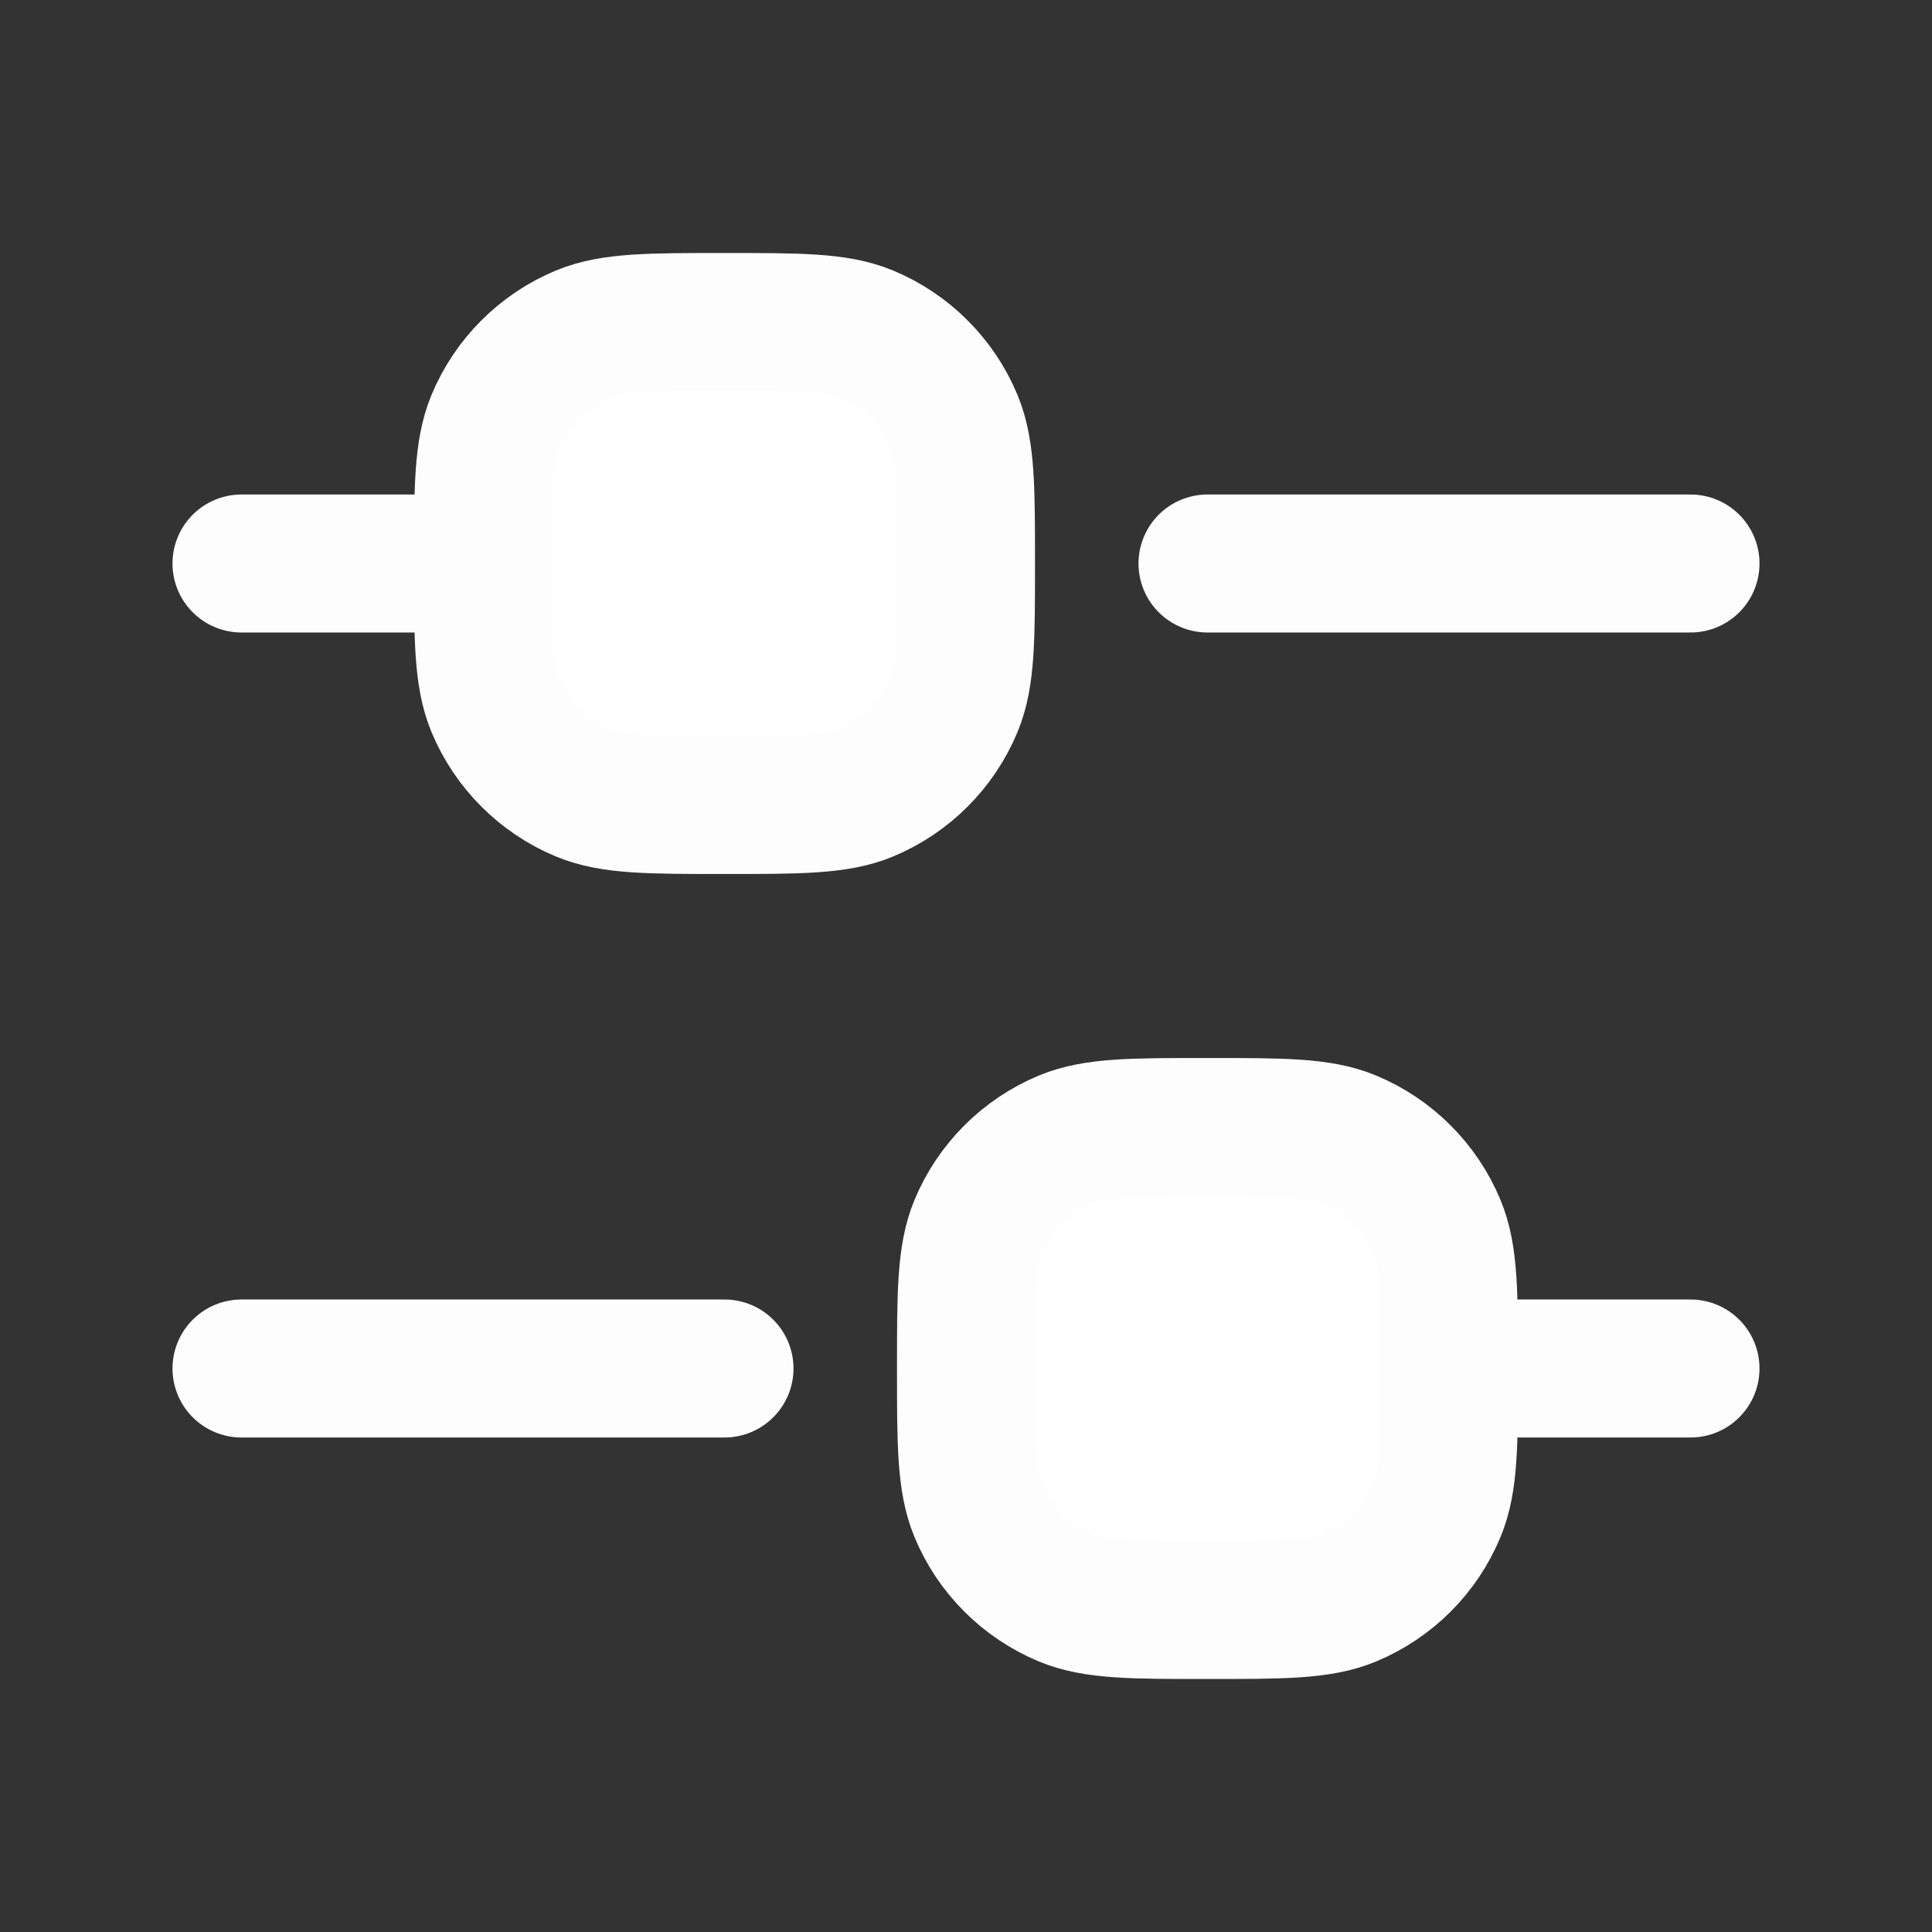
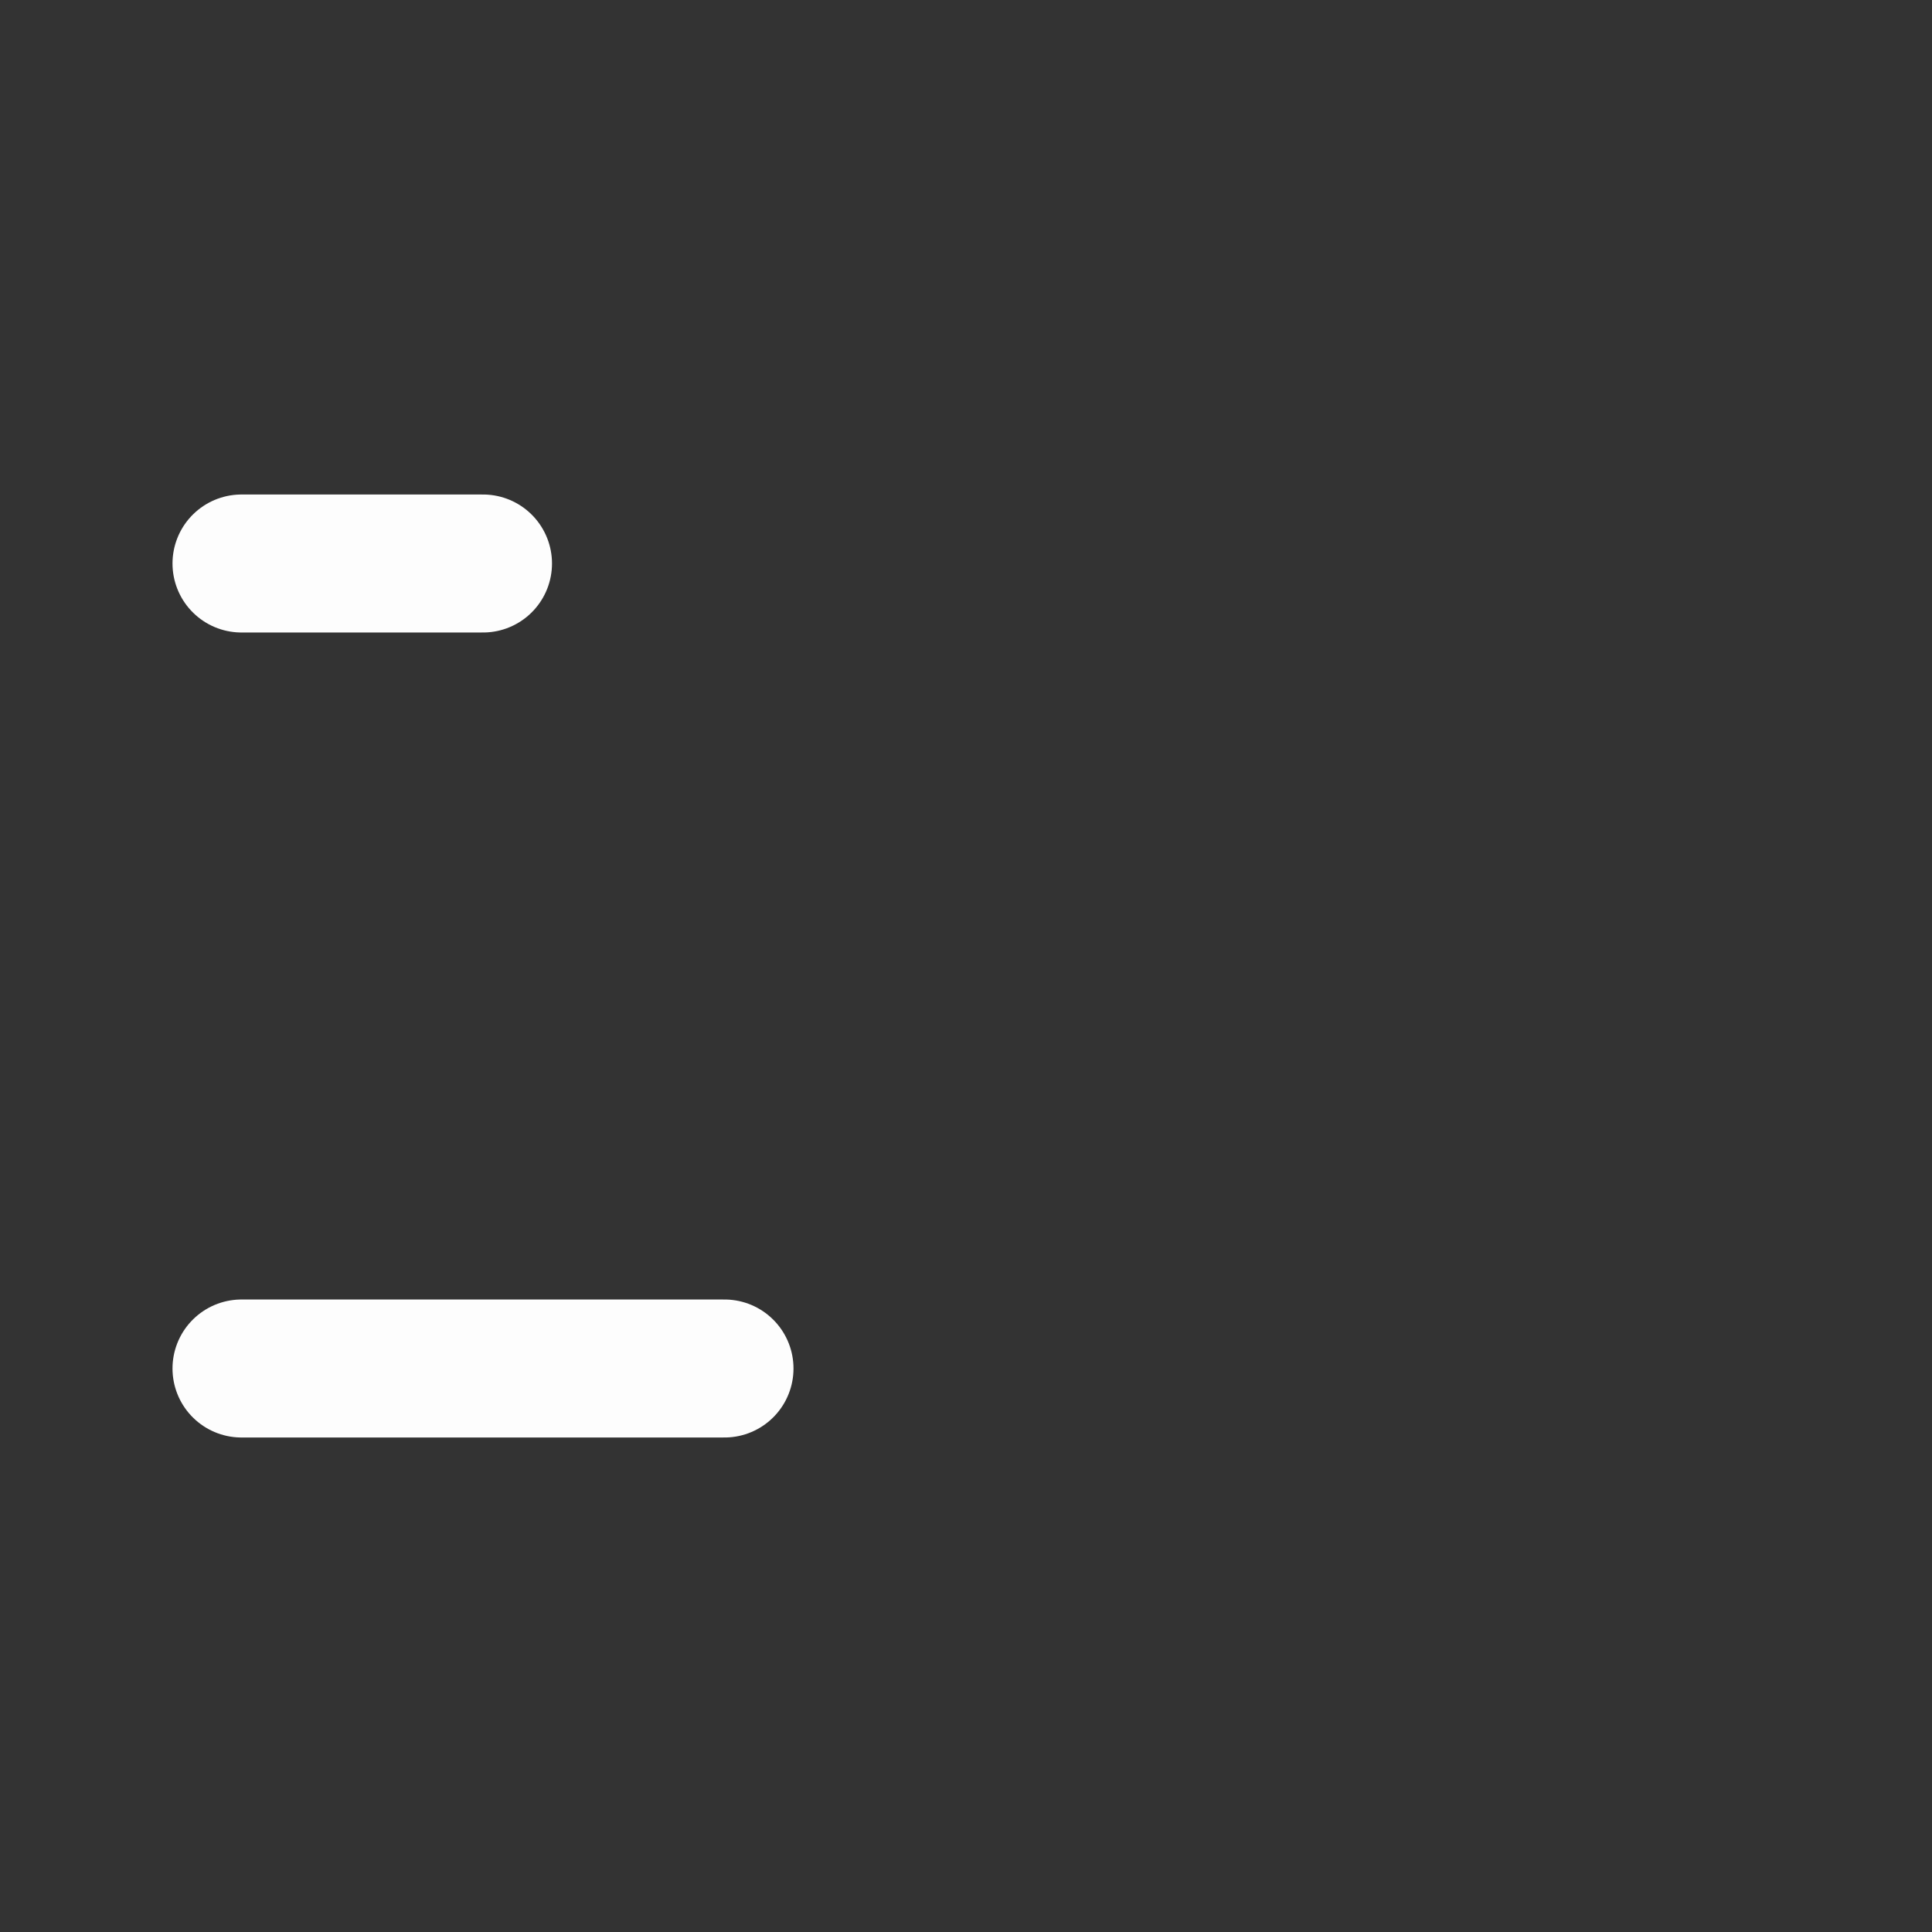
<svg xmlns="http://www.w3.org/2000/svg" width="21" height="21" viewBox="0 0 21 21" fill="none">
  <rect x="0" y="0" width="21" height="21" fill="#333333" stroke="none" />
  <path d="M2.625 6.125H5.25" stroke="#FDFDFD" stroke-width="1.5" stroke-linecap="round" stroke-linejoin="round" />
  <path d="M2.625 14.875H7.875" stroke="#FDFDFD" stroke-width="1.5" stroke-linecap="round" stroke-linejoin="round" />
-   <path d="M15.75 14.875H18.375" stroke="#FDFDFD" stroke-width="1.5" stroke-linecap="round" stroke-linejoin="round" />
-   <path d="M13.125 6.125H18.375" stroke="#FDFDFD" stroke-width="1.5" stroke-linecap="round" stroke-linejoin="round" />
-   <path d="M5.25 6.125C5.25 5.31 5.25 4.902 5.383 4.58C5.561 4.152 5.902 3.811 6.33 3.633C6.652 3.5 7.06 3.5 7.875 3.5C8.69 3.5 9.098 3.5 9.42 3.633C9.848 3.811 10.189 4.152 10.367 4.58C10.5 4.902 10.5 5.31 10.5 6.125C10.5 6.94 10.5 7.348 10.367 7.67C10.189 8.098 9.848 8.439 9.42 8.617C9.098 8.75 8.69 8.75 7.875 8.75C7.06 8.75 6.652 8.75 6.33 8.617C5.902 8.439 5.561 8.098 5.383 7.67C5.25 7.348 5.25 6.94 5.25 6.125Z" fill="white" stroke="#FDFDFD" stroke-width="1.5" />
-   <path d="M10.5 14.875C10.5 14.06 10.5 13.652 10.633 13.33C10.811 12.902 11.152 12.561 11.58 12.383C11.902 12.25 12.31 12.25 13.125 12.25C13.94 12.25 14.348 12.25 14.67 12.383C15.098 12.561 15.439 12.902 15.617 13.33C15.75 13.652 15.75 14.06 15.75 14.875C15.75 15.69 15.75 16.098 15.617 16.42C15.439 16.849 15.098 17.189 14.67 17.367C14.348 17.5 13.94 17.5 13.125 17.5C12.31 17.5 11.902 17.5 11.58 17.367C11.152 17.189 10.811 16.849 10.633 16.42C10.5 16.098 10.5 15.69 10.5 14.875Z" fill="white" stroke="#FDFDFD" stroke-width="1.5" />
</svg>